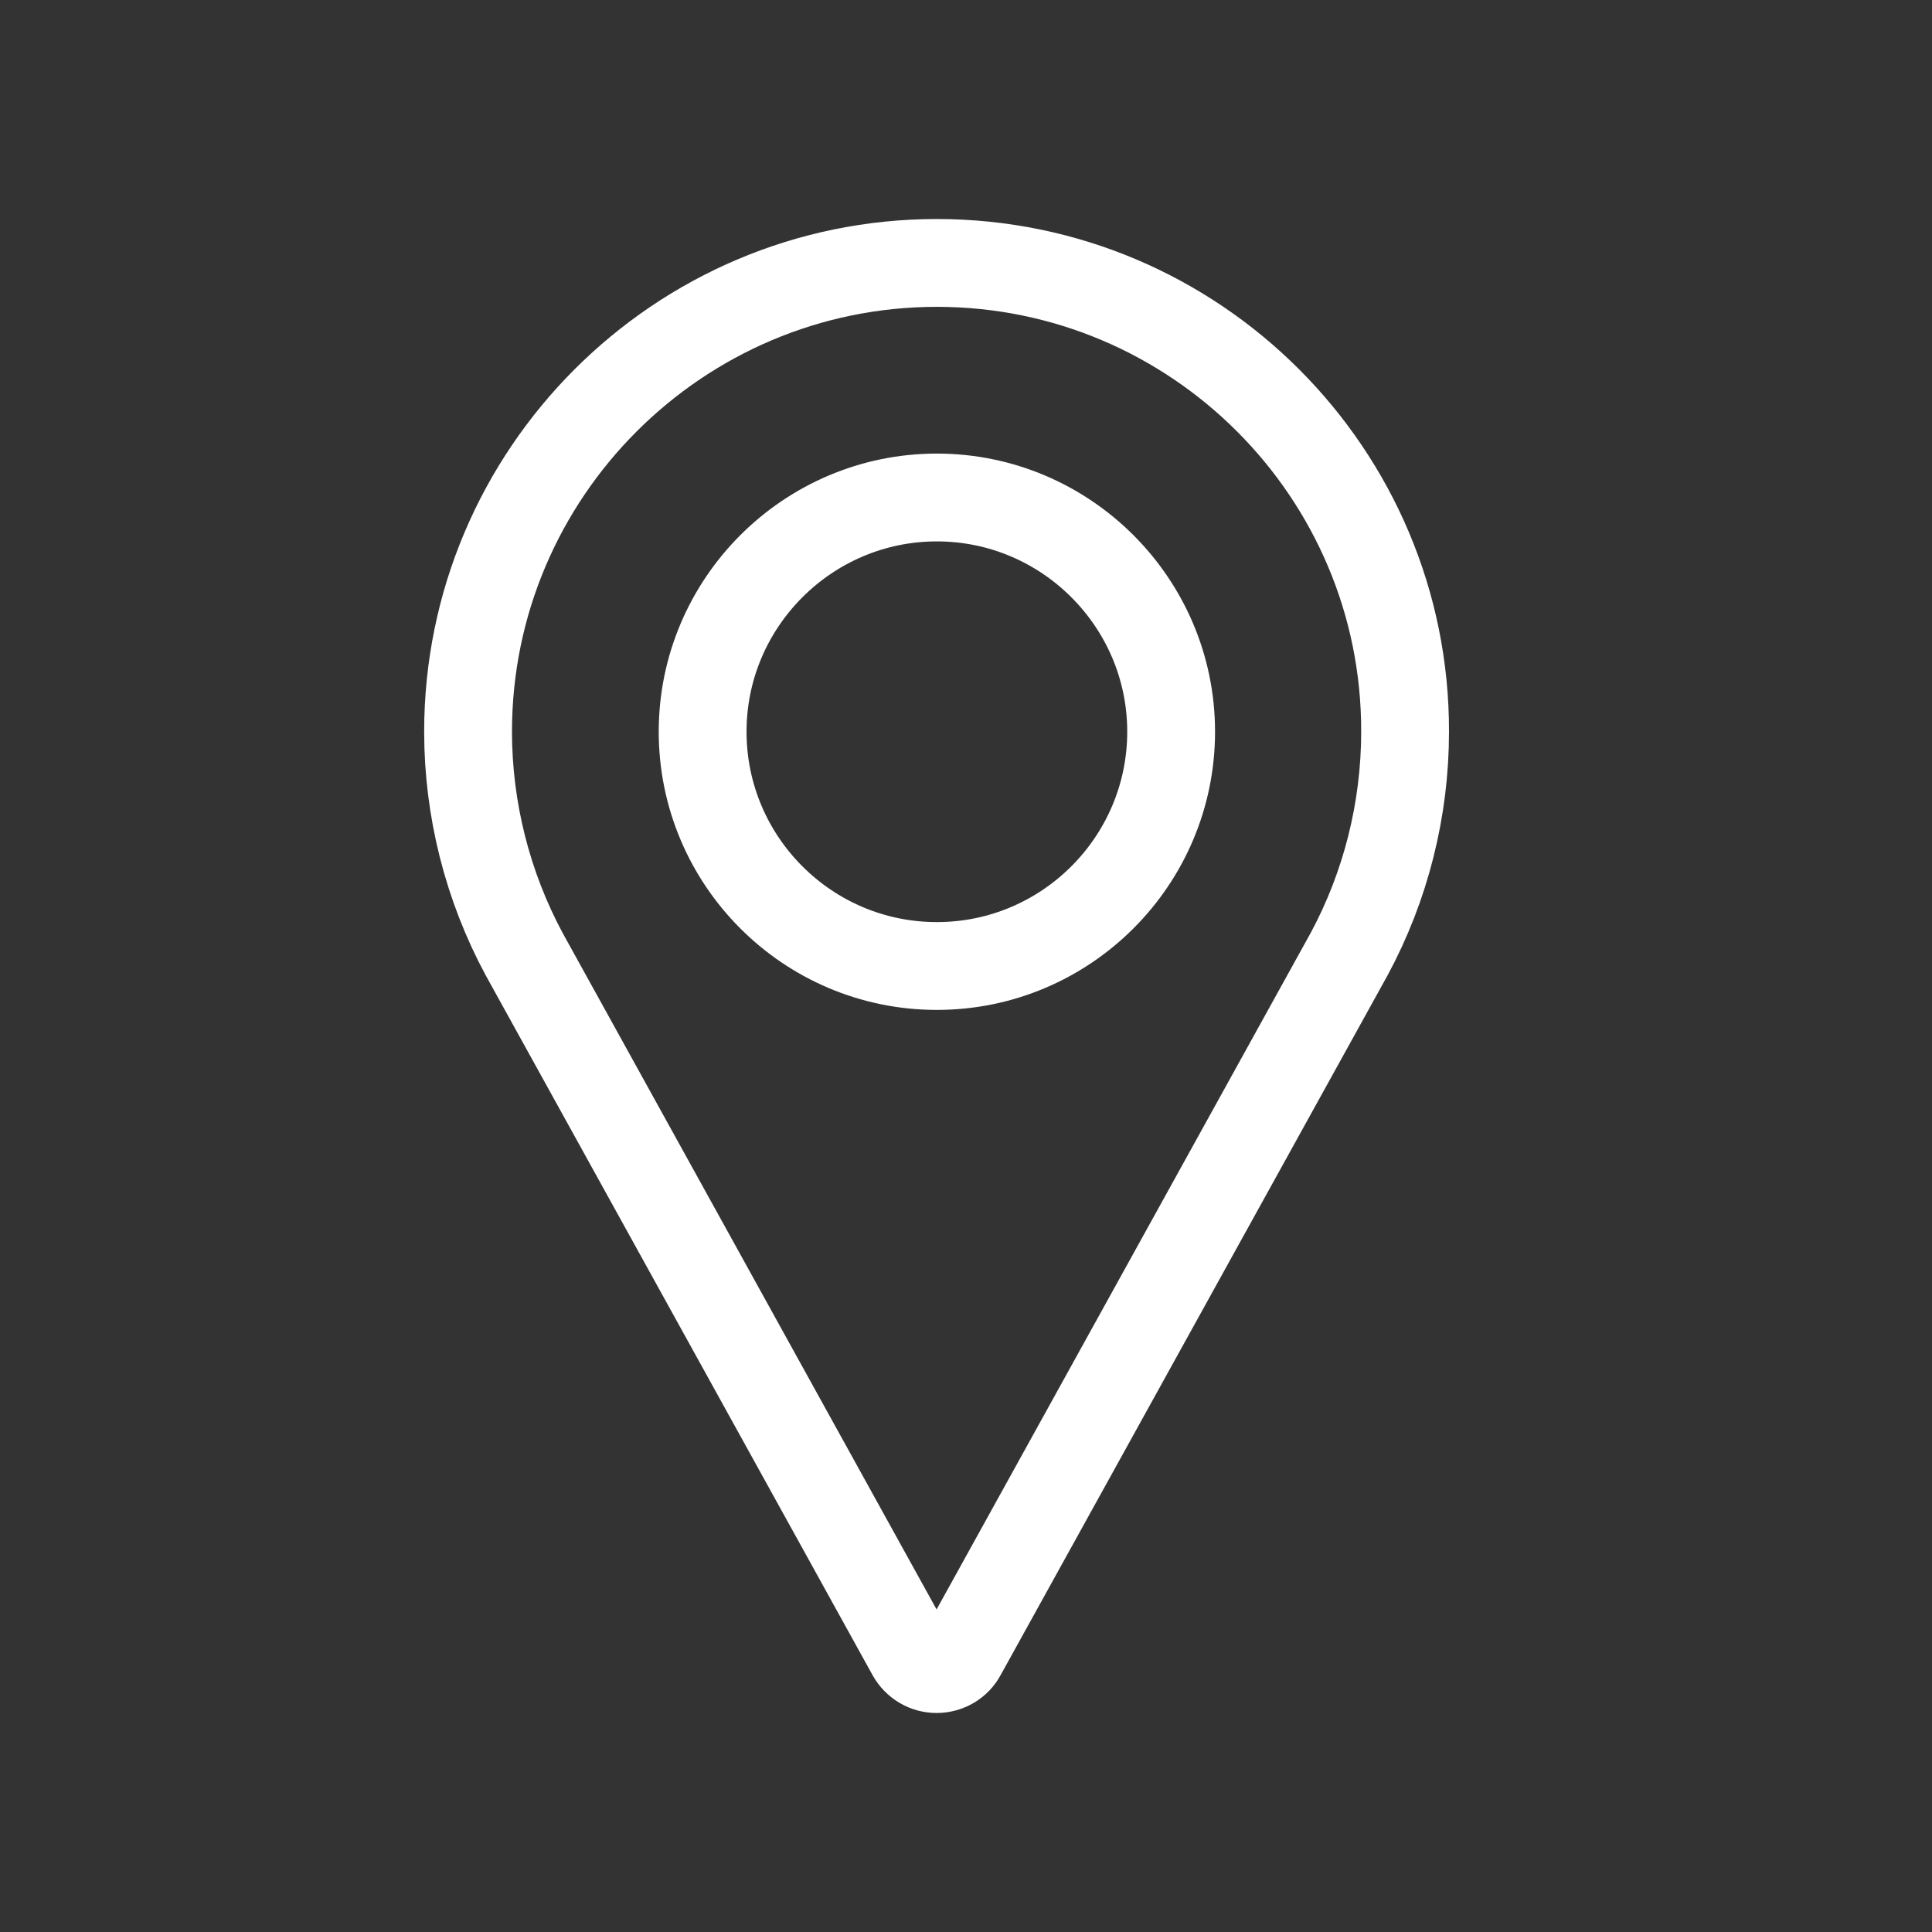
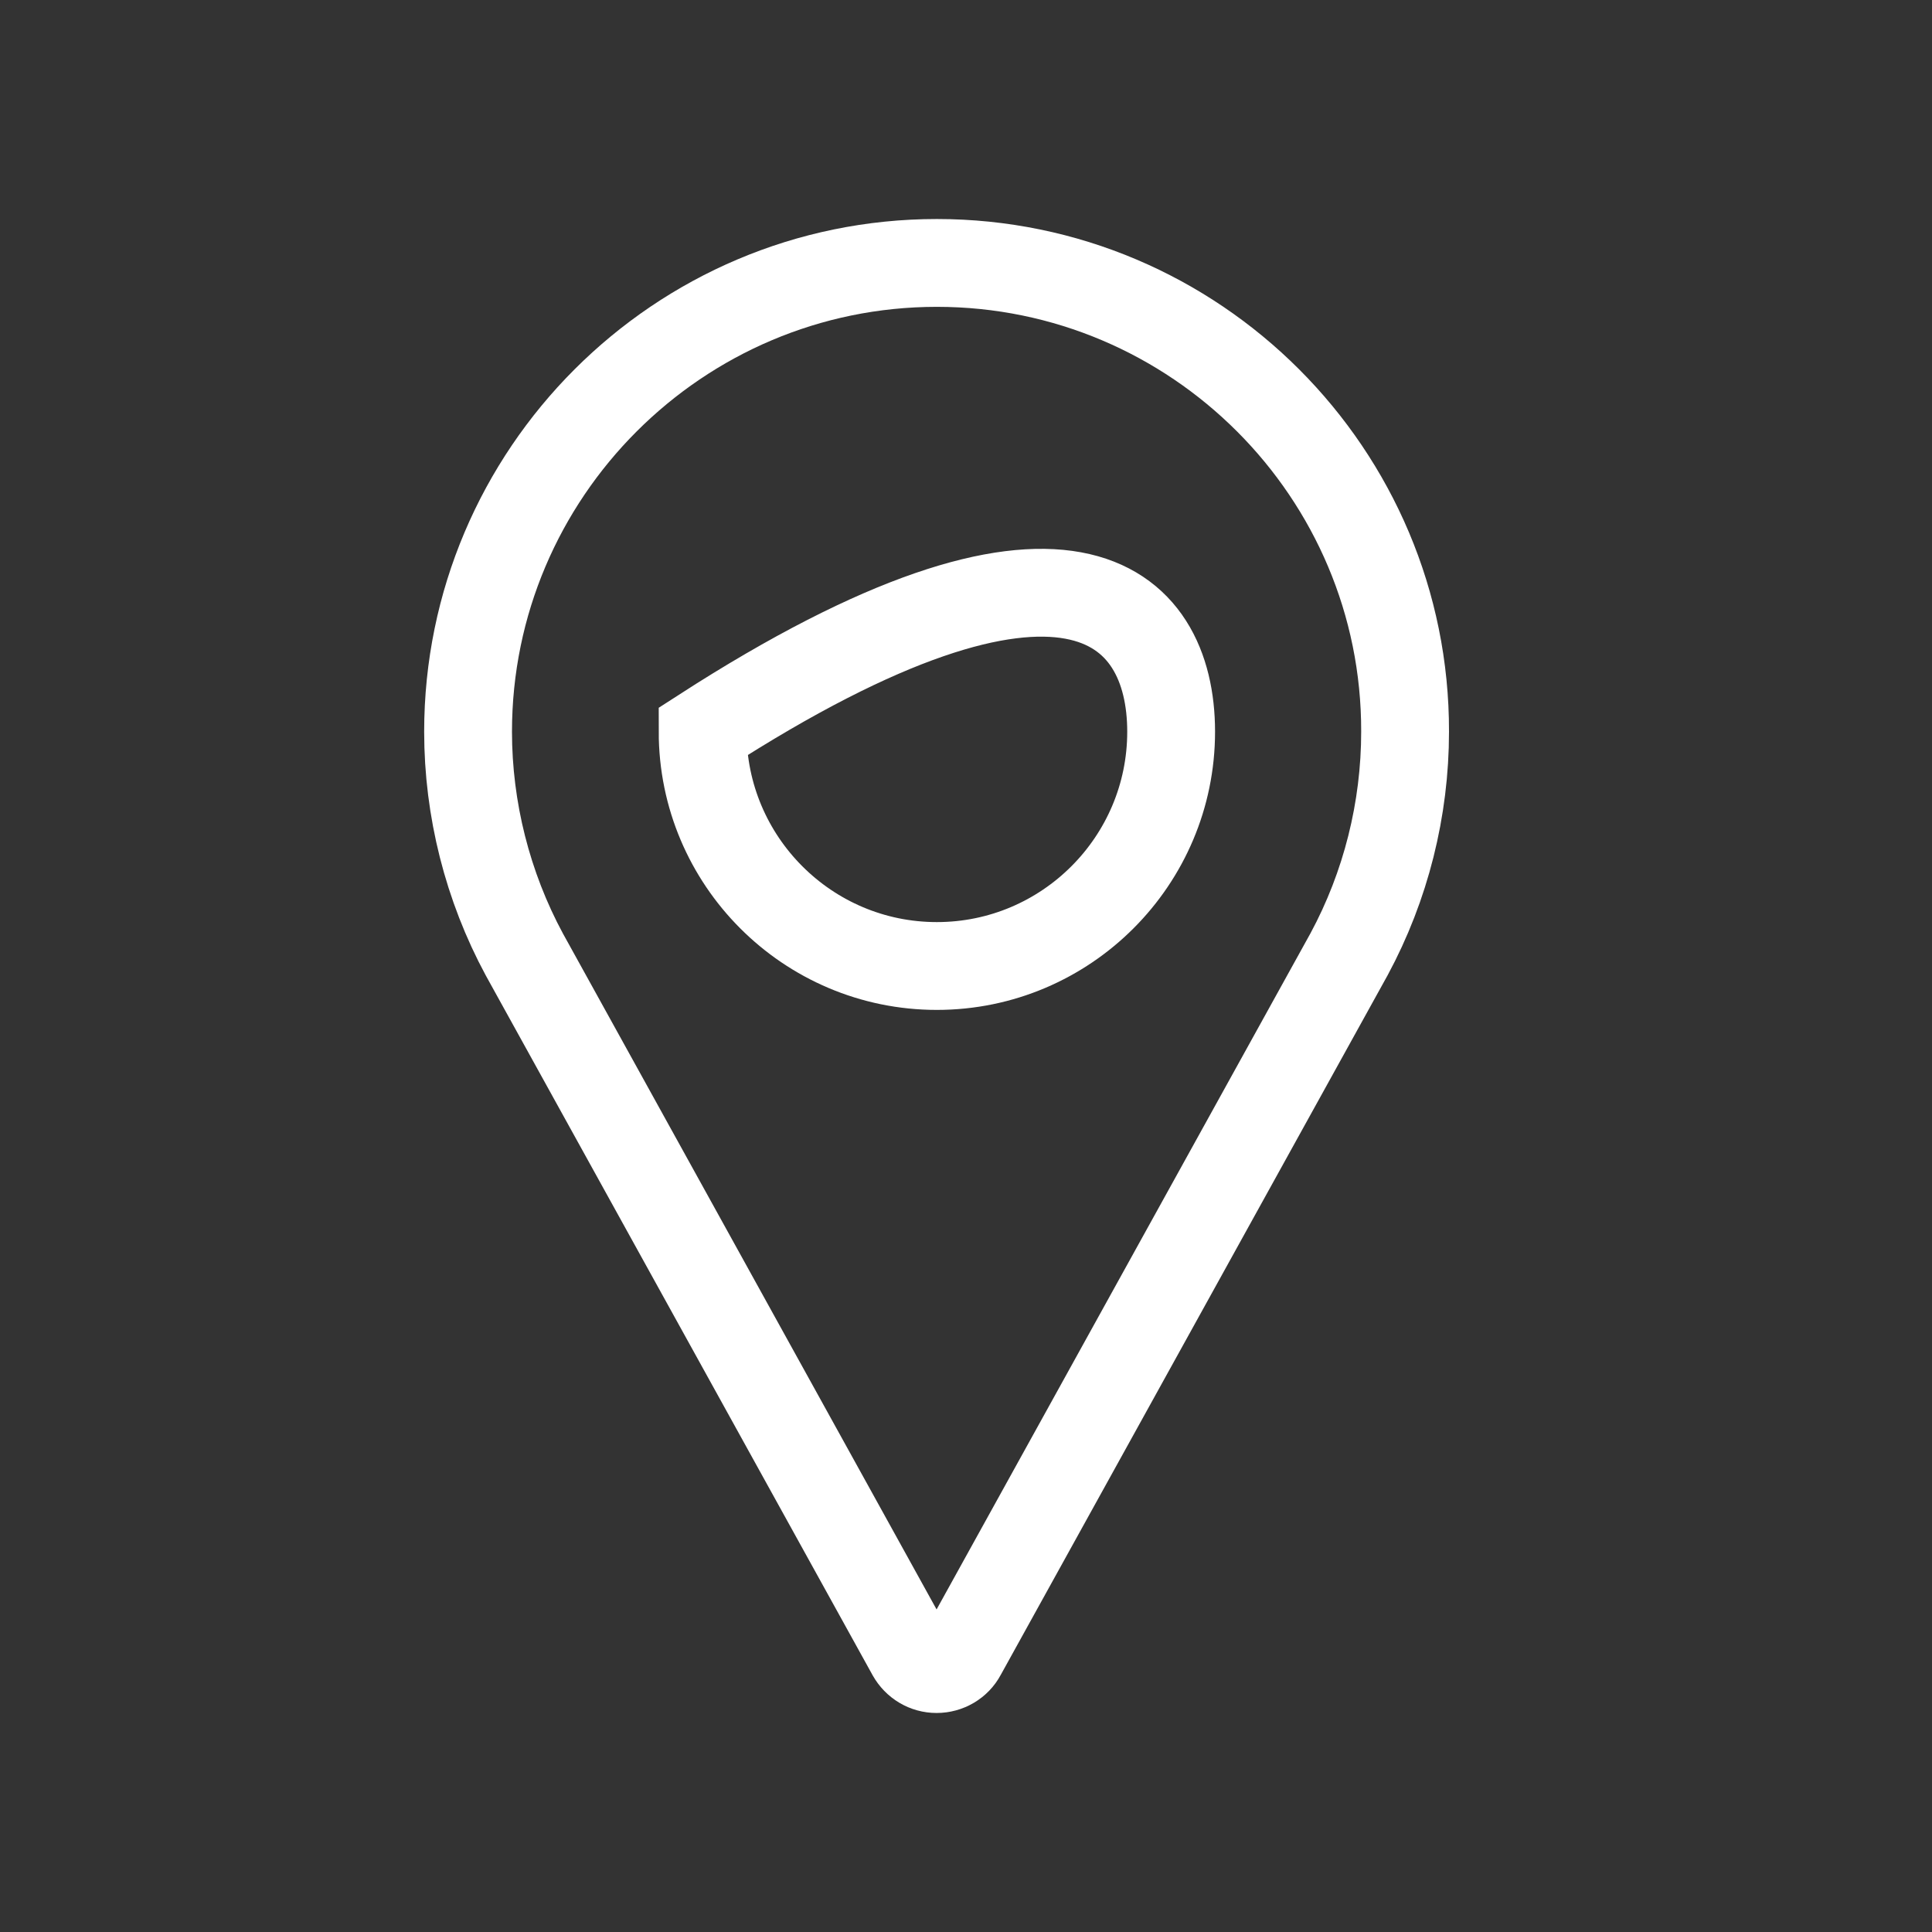
<svg xmlns="http://www.w3.org/2000/svg" width="22" height="22" viewBox="0 0 22 22" fill="none">
  <rect x="0" y="0" width="22" height="22" fill="#333333" stroke="none" />
-   <path d="M10.668 2.994C7.726 2.994 5.33 5.39 5.33 8.332C5.33 9.214 5.552 10.093 5.971 10.869L10.374 18.834C10.434 18.94 10.543 19.006 10.665 19.006C10.787 19.006 10.9 18.94 10.956 18.834L15.362 10.866C15.781 10.09 16 9.214 16 8.332C16.007 5.39 13.611 2.994 10.668 2.994ZM10.668 11C9.195 11 8.001 9.802 8.001 8.332C8.001 6.863 9.199 5.665 10.668 5.665C12.138 5.665 13.336 6.863 13.336 8.332C13.336 9.802 12.141 11 10.668 11Z" stroke="white" />
+   <path d="M10.668 2.994C7.726 2.994 5.33 5.39 5.33 8.332C5.33 9.214 5.552 10.093 5.971 10.869L10.374 18.834C10.434 18.94 10.543 19.006 10.665 19.006C10.787 19.006 10.9 18.94 10.956 18.834L15.362 10.866C15.781 10.09 16 9.214 16 8.332C16.007 5.39 13.611 2.994 10.668 2.994ZM10.668 11C9.195 11 8.001 9.802 8.001 8.332C12.138 5.665 13.336 6.863 13.336 8.332C13.336 9.802 12.141 11 10.668 11Z" stroke="white" />
</svg>